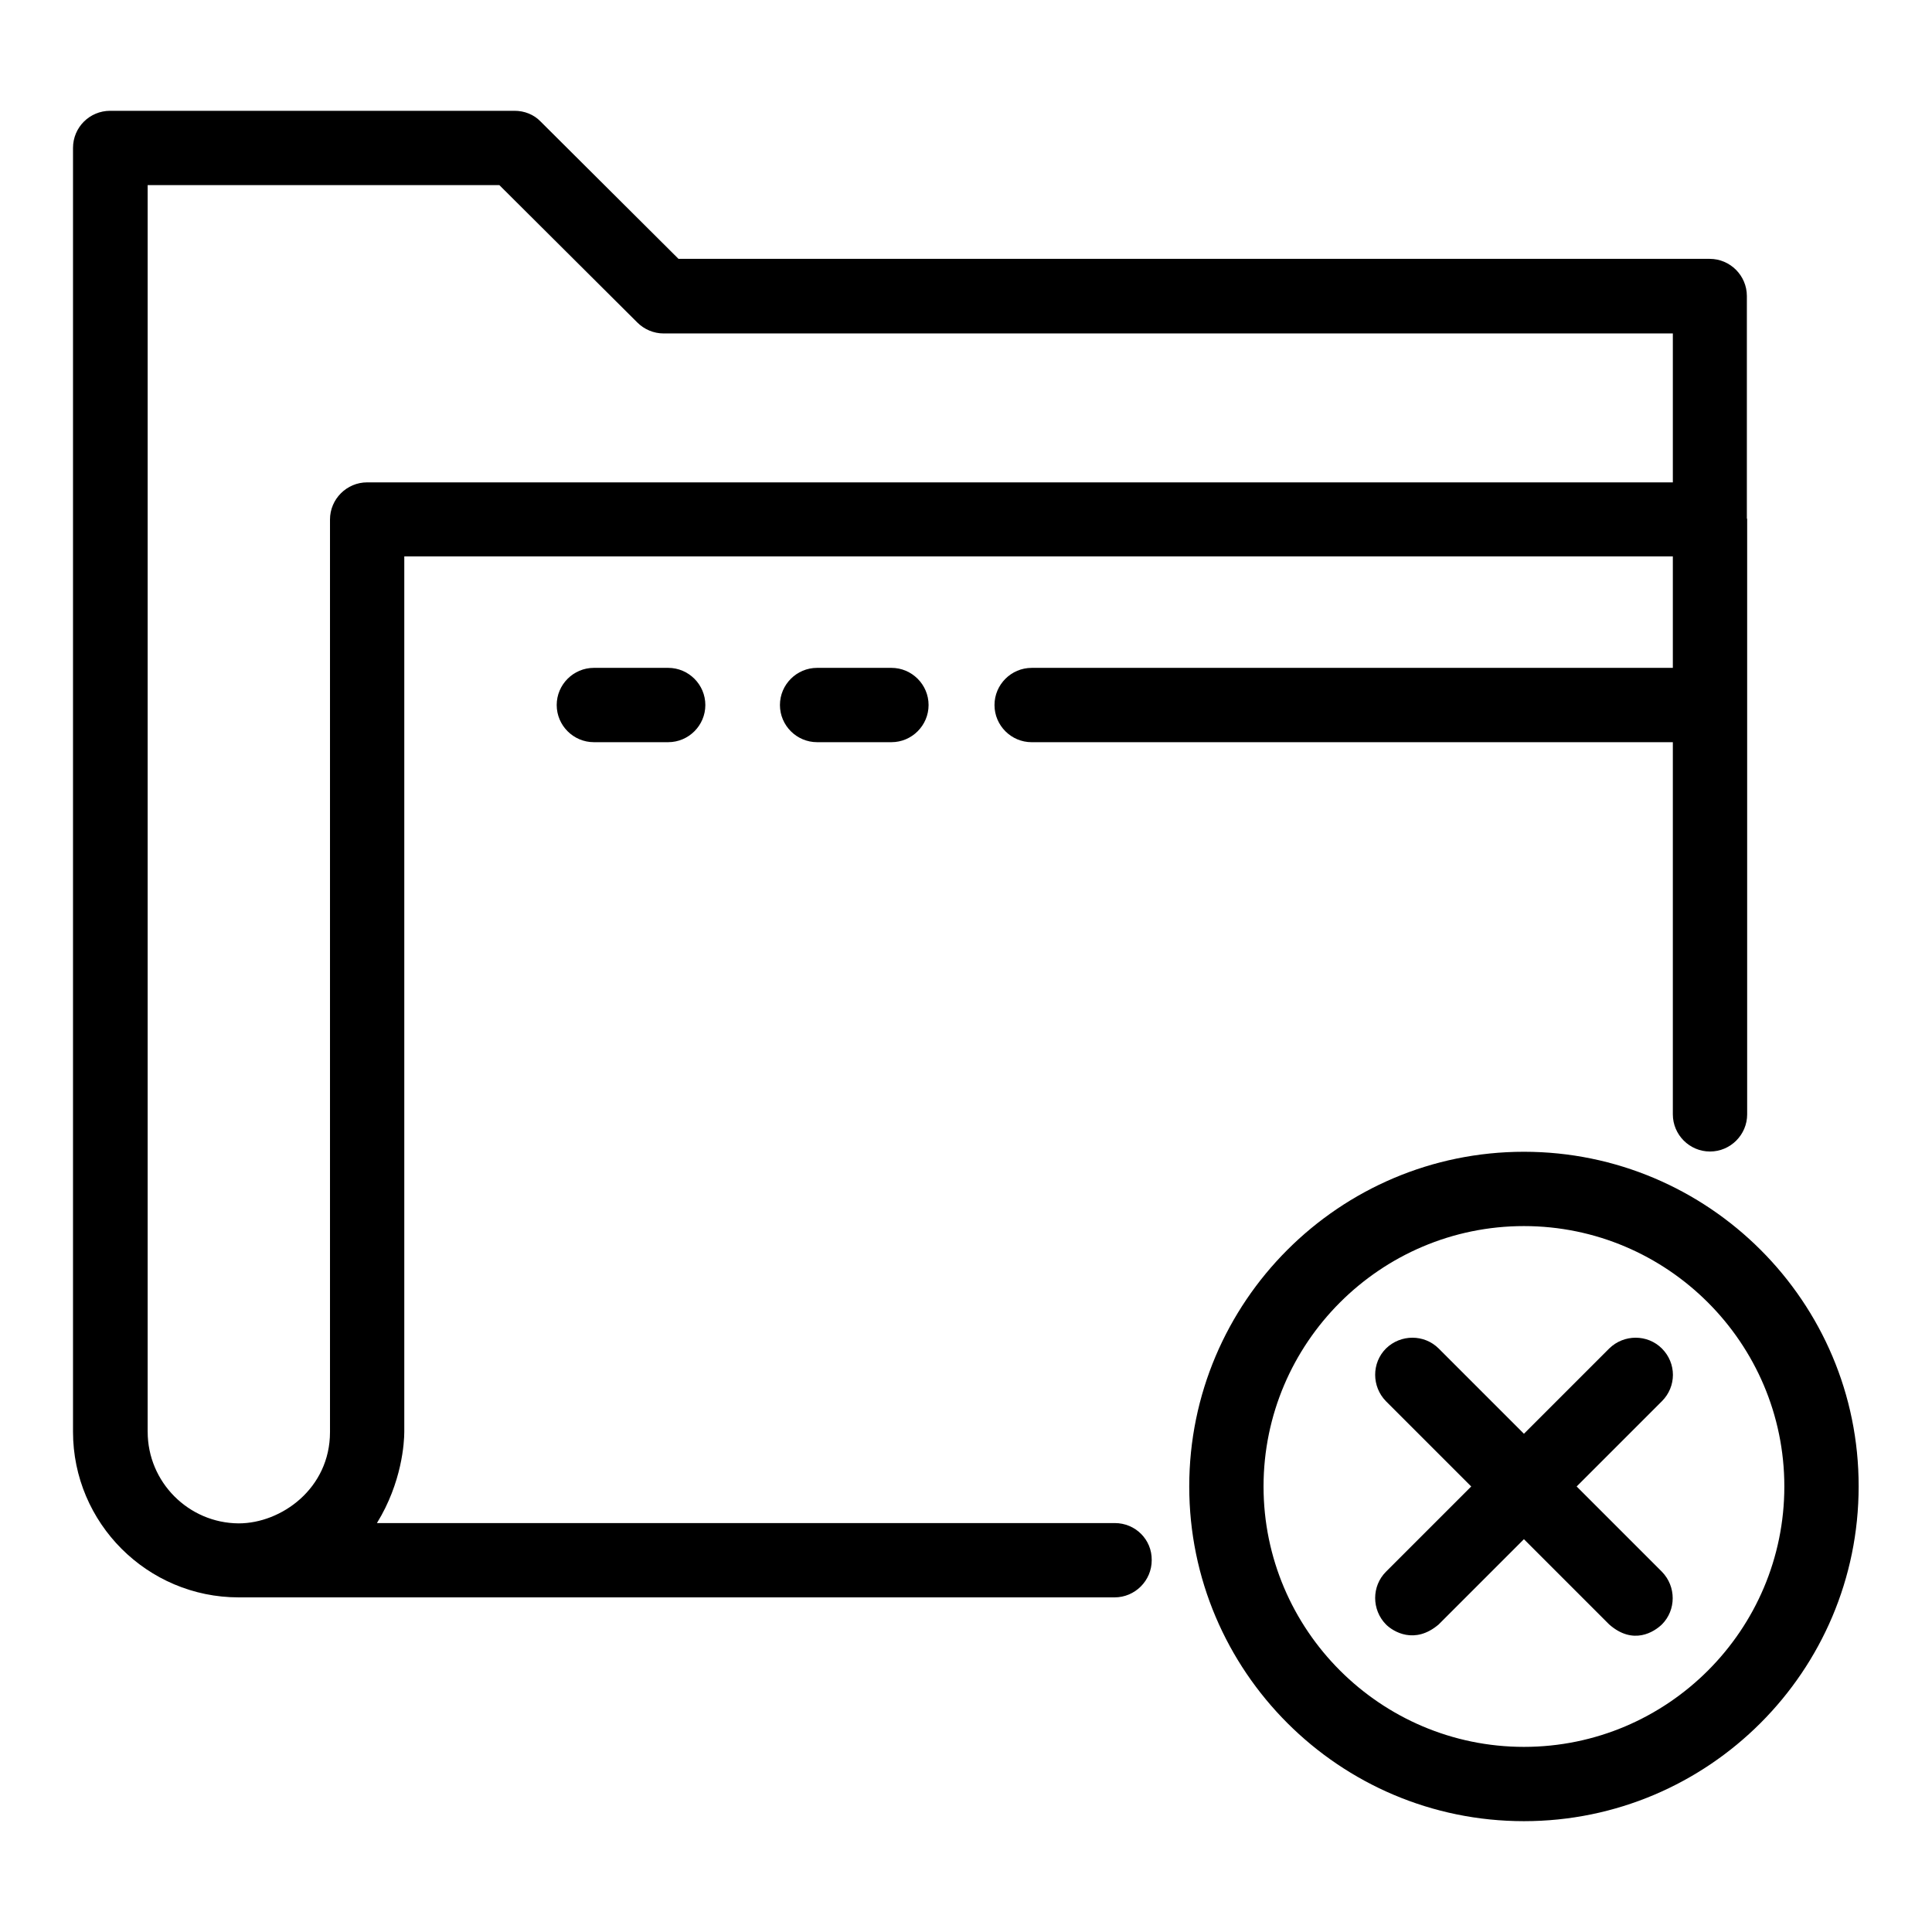
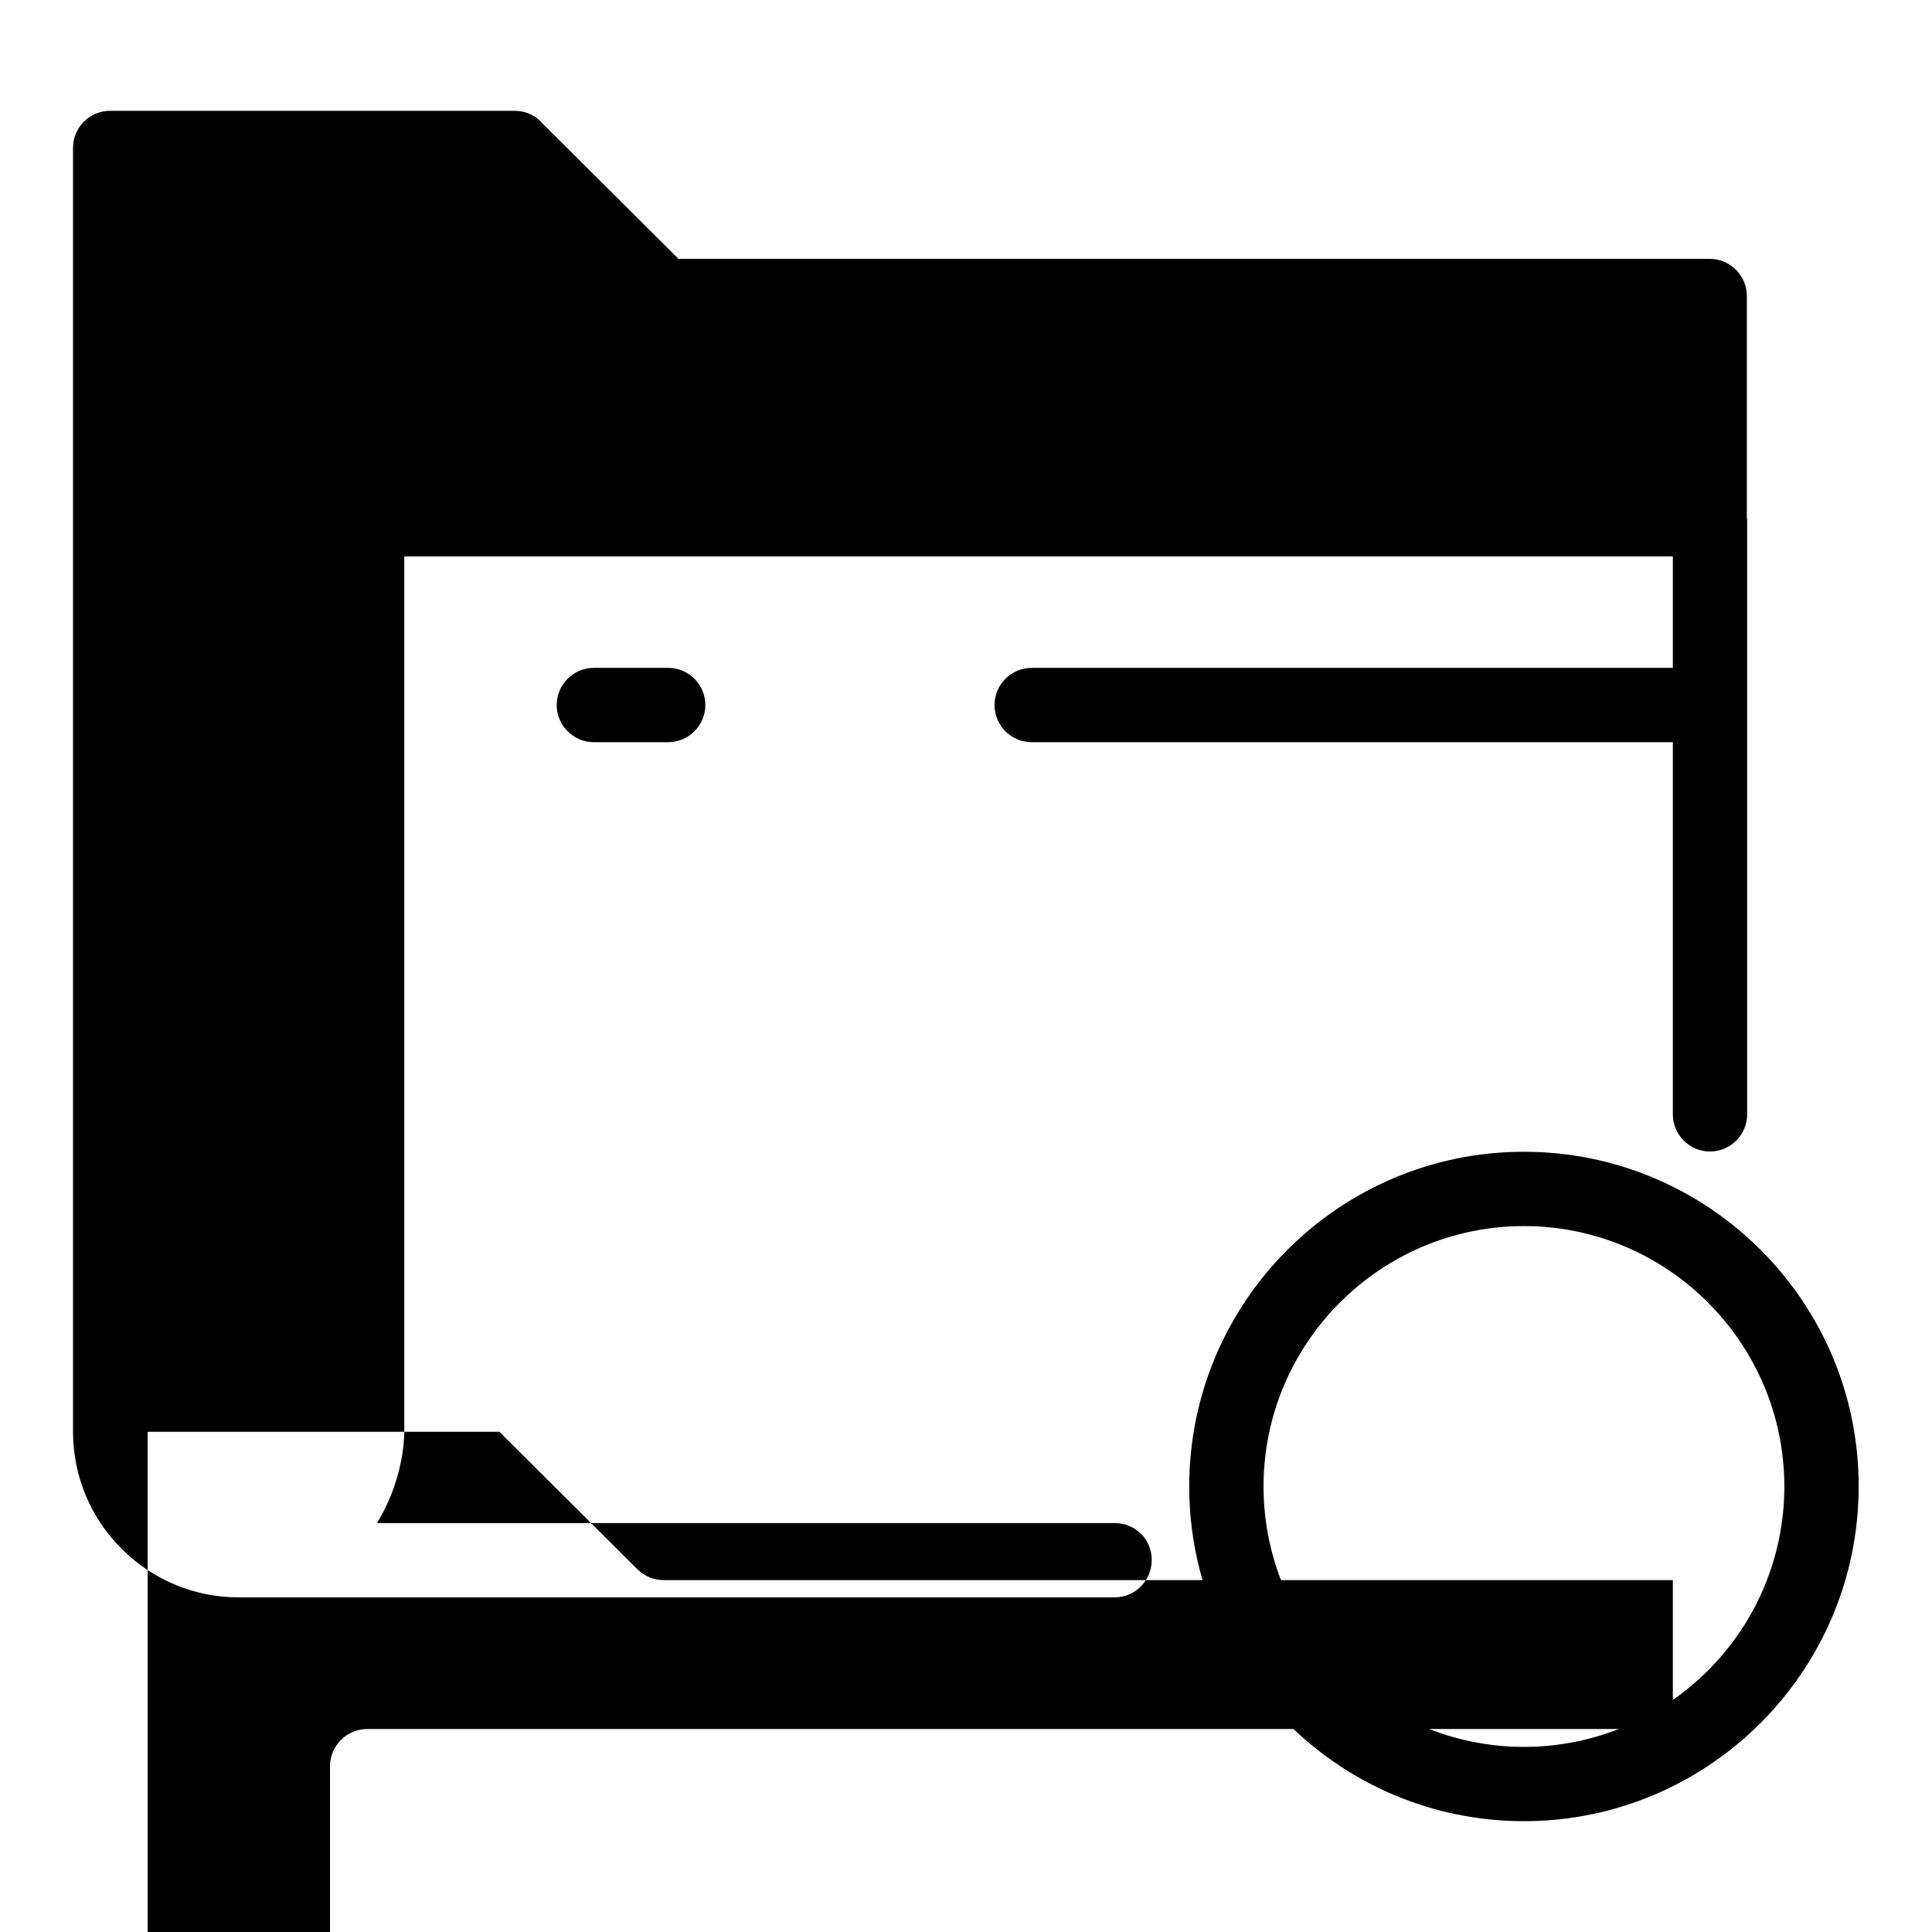
<svg xmlns="http://www.w3.org/2000/svg" fill="#000000" width="800px" height="800px" version="1.1" viewBox="144 144 512 512">
  <g>
    <path d="m547.86 449.23c-48.93 0-88.699 39.77-88.699 88.699 0 48.93 39.77 88.699 88.699 88.699s88.699-39.77 88.699-88.699c0.078-48.93-39.77-88.699-88.699-88.699zm0 157.71c-38.016 0-69.008-30.992-69.008-69.008s30.992-69.008 69.008-69.008 69.008 30.992 69.008 69.008-30.918 69.008-69.008 69.008z" />
-     <path d="m584.42 501.37c-3.816-3.816-10.078-3.816-13.969 0l-22.594 22.594-22.594-22.594c-3.816-3.816-10.078-3.816-13.969 0-3.816 3.816-3.816 10.078 0 13.969l22.594 22.594-22.594 22.594c-3.816 3.816-3.816 10.078 0 13.969 1.91 1.91 7.633 5.418 13.969 0l22.594-22.594 22.594 22.594c6.414 5.648 11.984 1.91 13.969 0 3.816-3.816 3.816-10.078 0-13.969l-22.594-22.594 22.594-22.594c3.894-3.891 3.894-10.074 0-13.969z" />
-     <path d="m439.46 547.63h-195.57c6.641-10.762 7.25-21.375 7.25-24.199v-231.98h336.18v29.543h-169.92c-5.418 0-9.848 4.426-9.848 9.848 0 5.418 4.426 9.848 9.848 9.848h169.92v98.625c0 5.418 4.426 9.848 9.848 9.848 5.418 0 9.848-4.426 9.848-9.848v-157.71c0-0.078 0-0.152-0.078-0.23v-58.926c0-5.418-4.426-9.848-9.848-9.848h-273.28l-36.562-36.41c-1.758-1.836-4.277-2.828-6.871-2.828h-107.18c-5.418 0-9.848 4.352-9.848 9.848v340.22c0 24.199 19.695 43.891 43.891 43.891h232.13c5.418 0 9.848-4.426 9.848-9.848 0.082-5.492-4.348-9.844-9.766-9.844zm-256.33-24.195v-330.38h93.203l36.562 36.41c1.832 1.832 4.352 2.902 6.945 2.902h267.48v39.465h-346.02c-5.418 0-9.848 4.426-9.848 9.848v241.83c0 14.961-12.902 24.199-24.199 24.199-13.277-0.078-24.117-10.918-24.117-24.273z" />
-     <path d="m360.54 320.99c-5.418 0-9.848 4.426-9.848 9.848 0 5.418 4.426 9.848 9.848 9.848h19.695c5.418 0 9.848-4.426 9.848-9.848 0-5.418-4.426-9.848-9.848-9.848z" />
+     <path d="m439.46 547.63h-195.57c6.641-10.762 7.25-21.375 7.25-24.199v-231.98h336.18v29.543h-169.92c-5.418 0-9.848 4.426-9.848 9.848 0 5.418 4.426 9.848 9.848 9.848h169.92v98.625c0 5.418 4.426 9.848 9.848 9.848 5.418 0 9.848-4.426 9.848-9.848v-157.71c0-0.078 0-0.152-0.078-0.23v-58.926c0-5.418-4.426-9.848-9.848-9.848h-273.28l-36.562-36.41c-1.758-1.836-4.277-2.828-6.871-2.828h-107.18c-5.418 0-9.848 4.352-9.848 9.848v340.22c0 24.199 19.695 43.891 43.891 43.891h232.13c5.418 0 9.848-4.426 9.848-9.848 0.082-5.492-4.348-9.844-9.766-9.844zm-256.33-24.195h93.203l36.562 36.41c1.832 1.832 4.352 2.902 6.945 2.902h267.48v39.465h-346.02c-5.418 0-9.848 4.426-9.848 9.848v241.83c0 14.961-12.902 24.199-24.199 24.199-13.277-0.078-24.117-10.918-24.117-24.273z" />
    <path d="m301.38 320.99c-5.418 0-9.848 4.426-9.848 9.848 0 5.418 4.426 9.848 9.848 9.848h19.695c5.418 0 9.848-4.426 9.848-9.848 0-5.418-4.426-9.848-9.848-9.848z" />
  </g>
</svg>